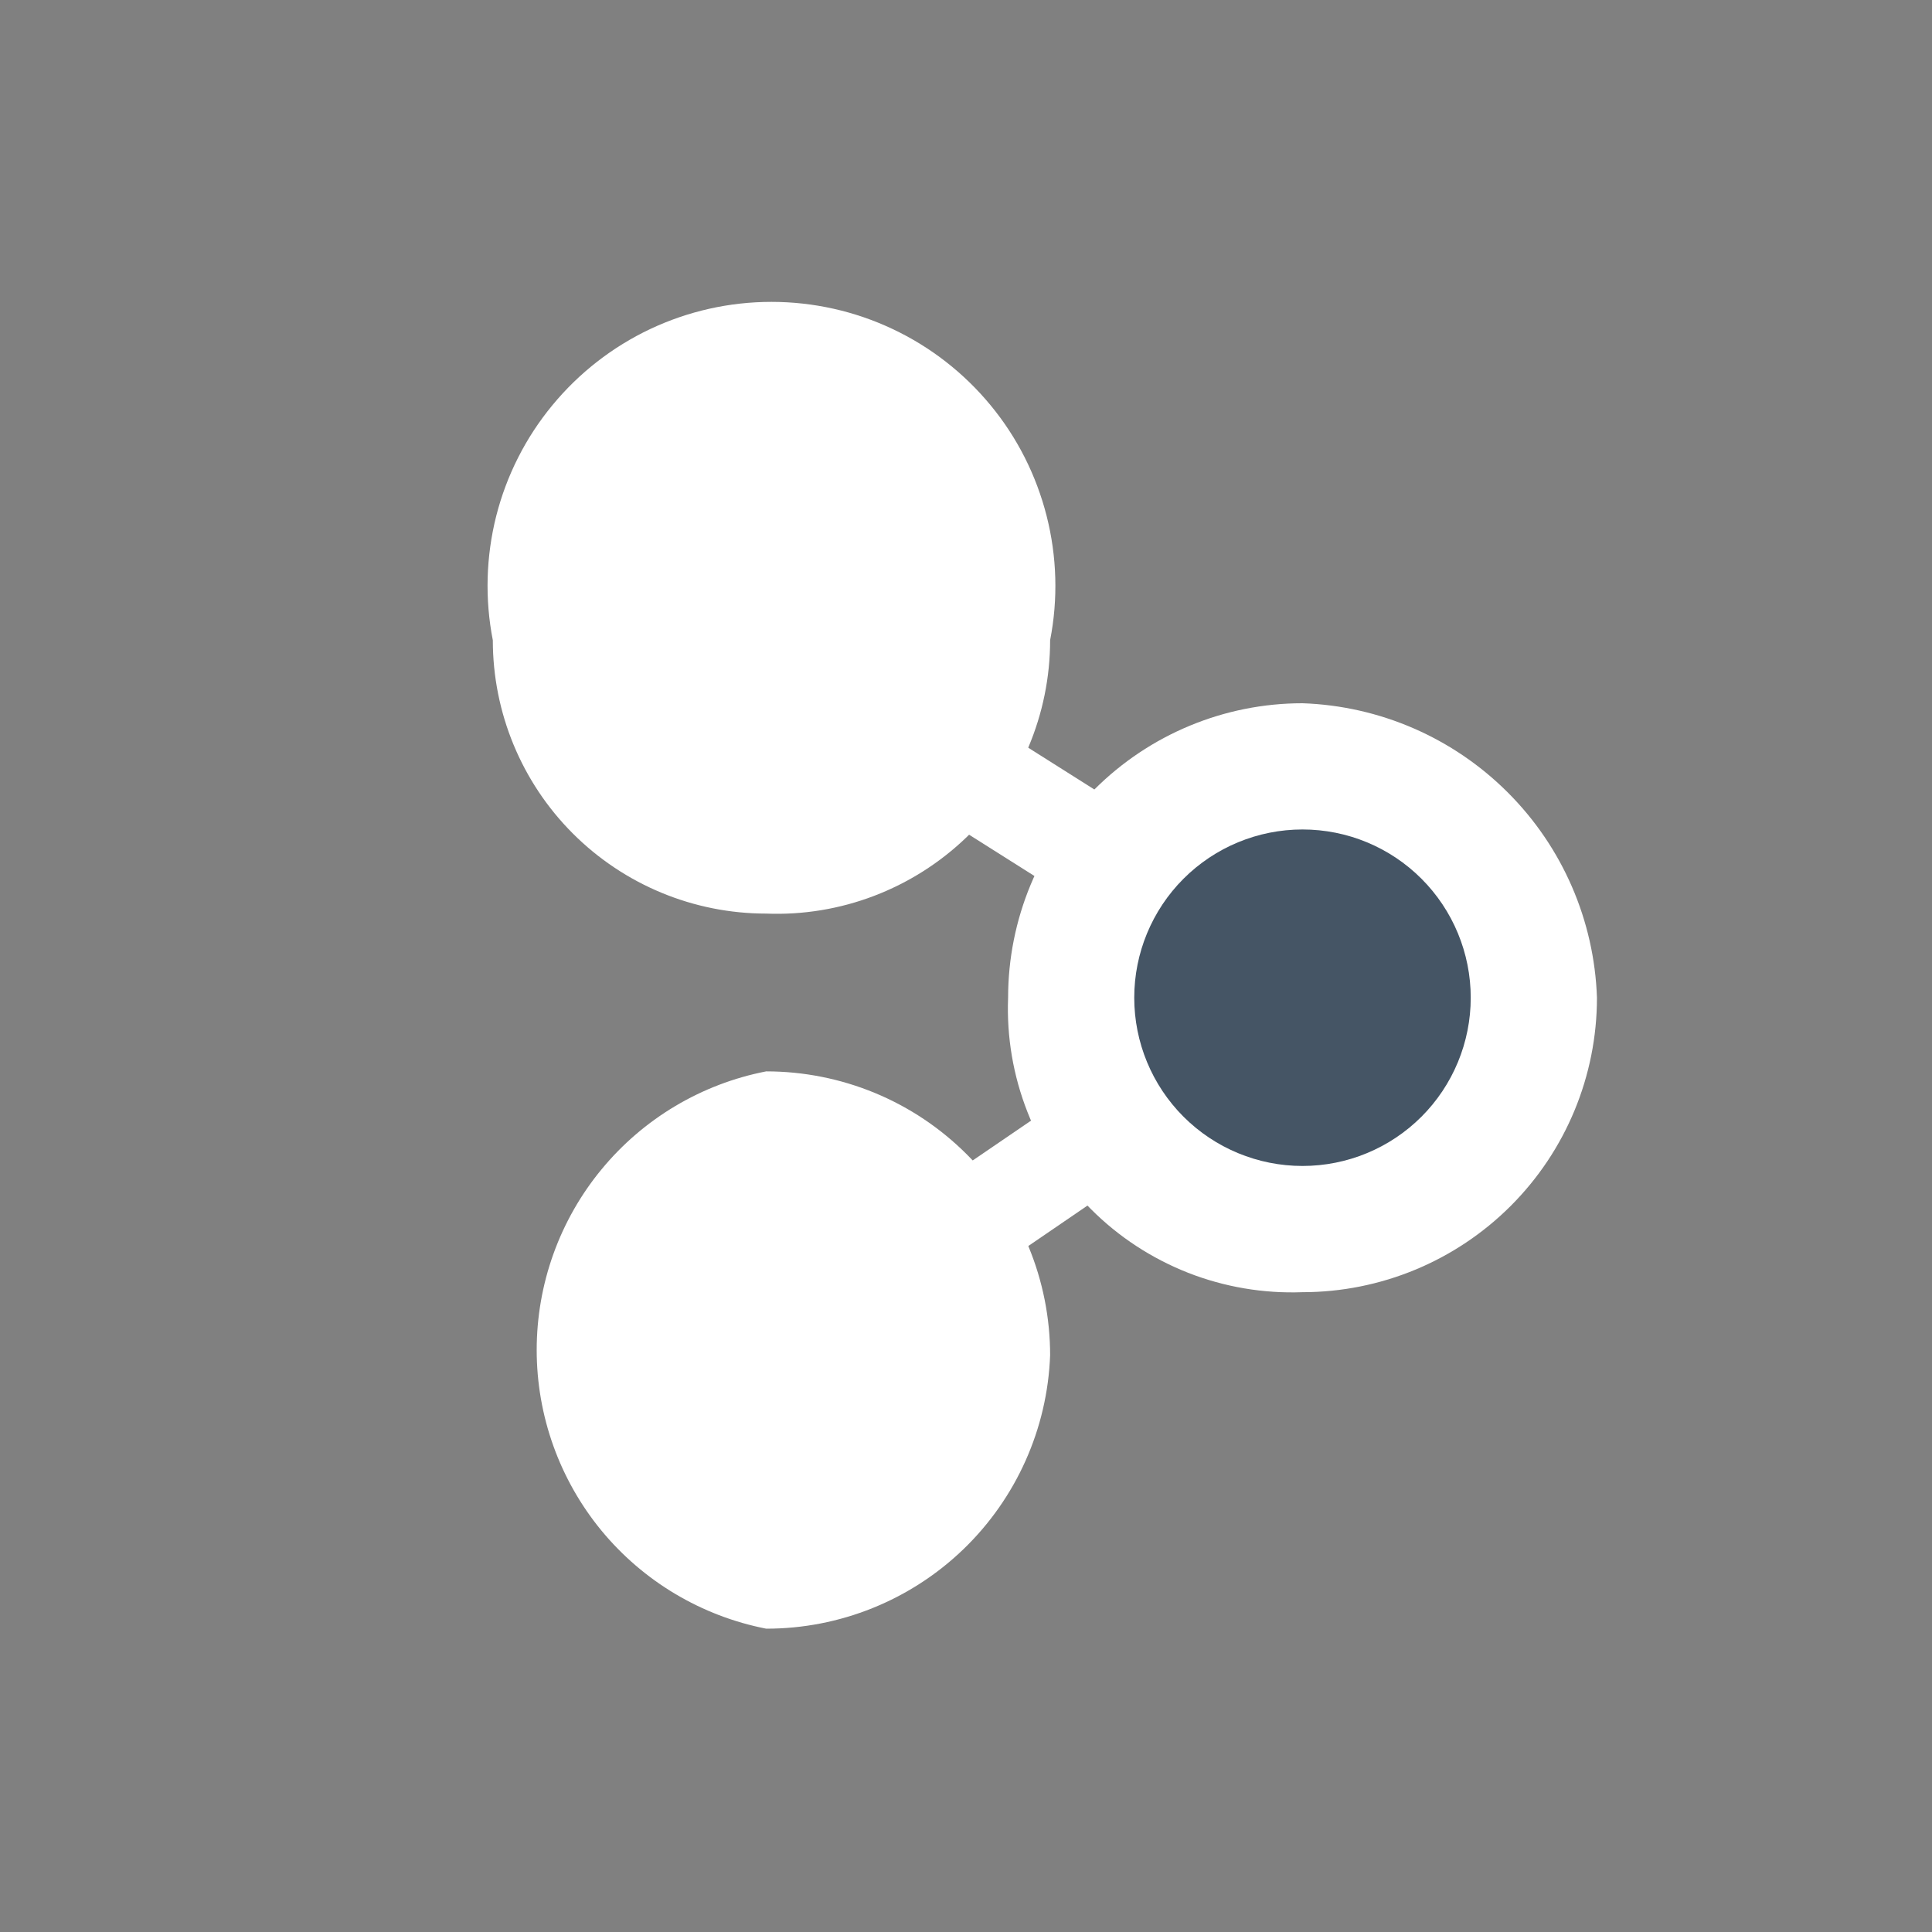
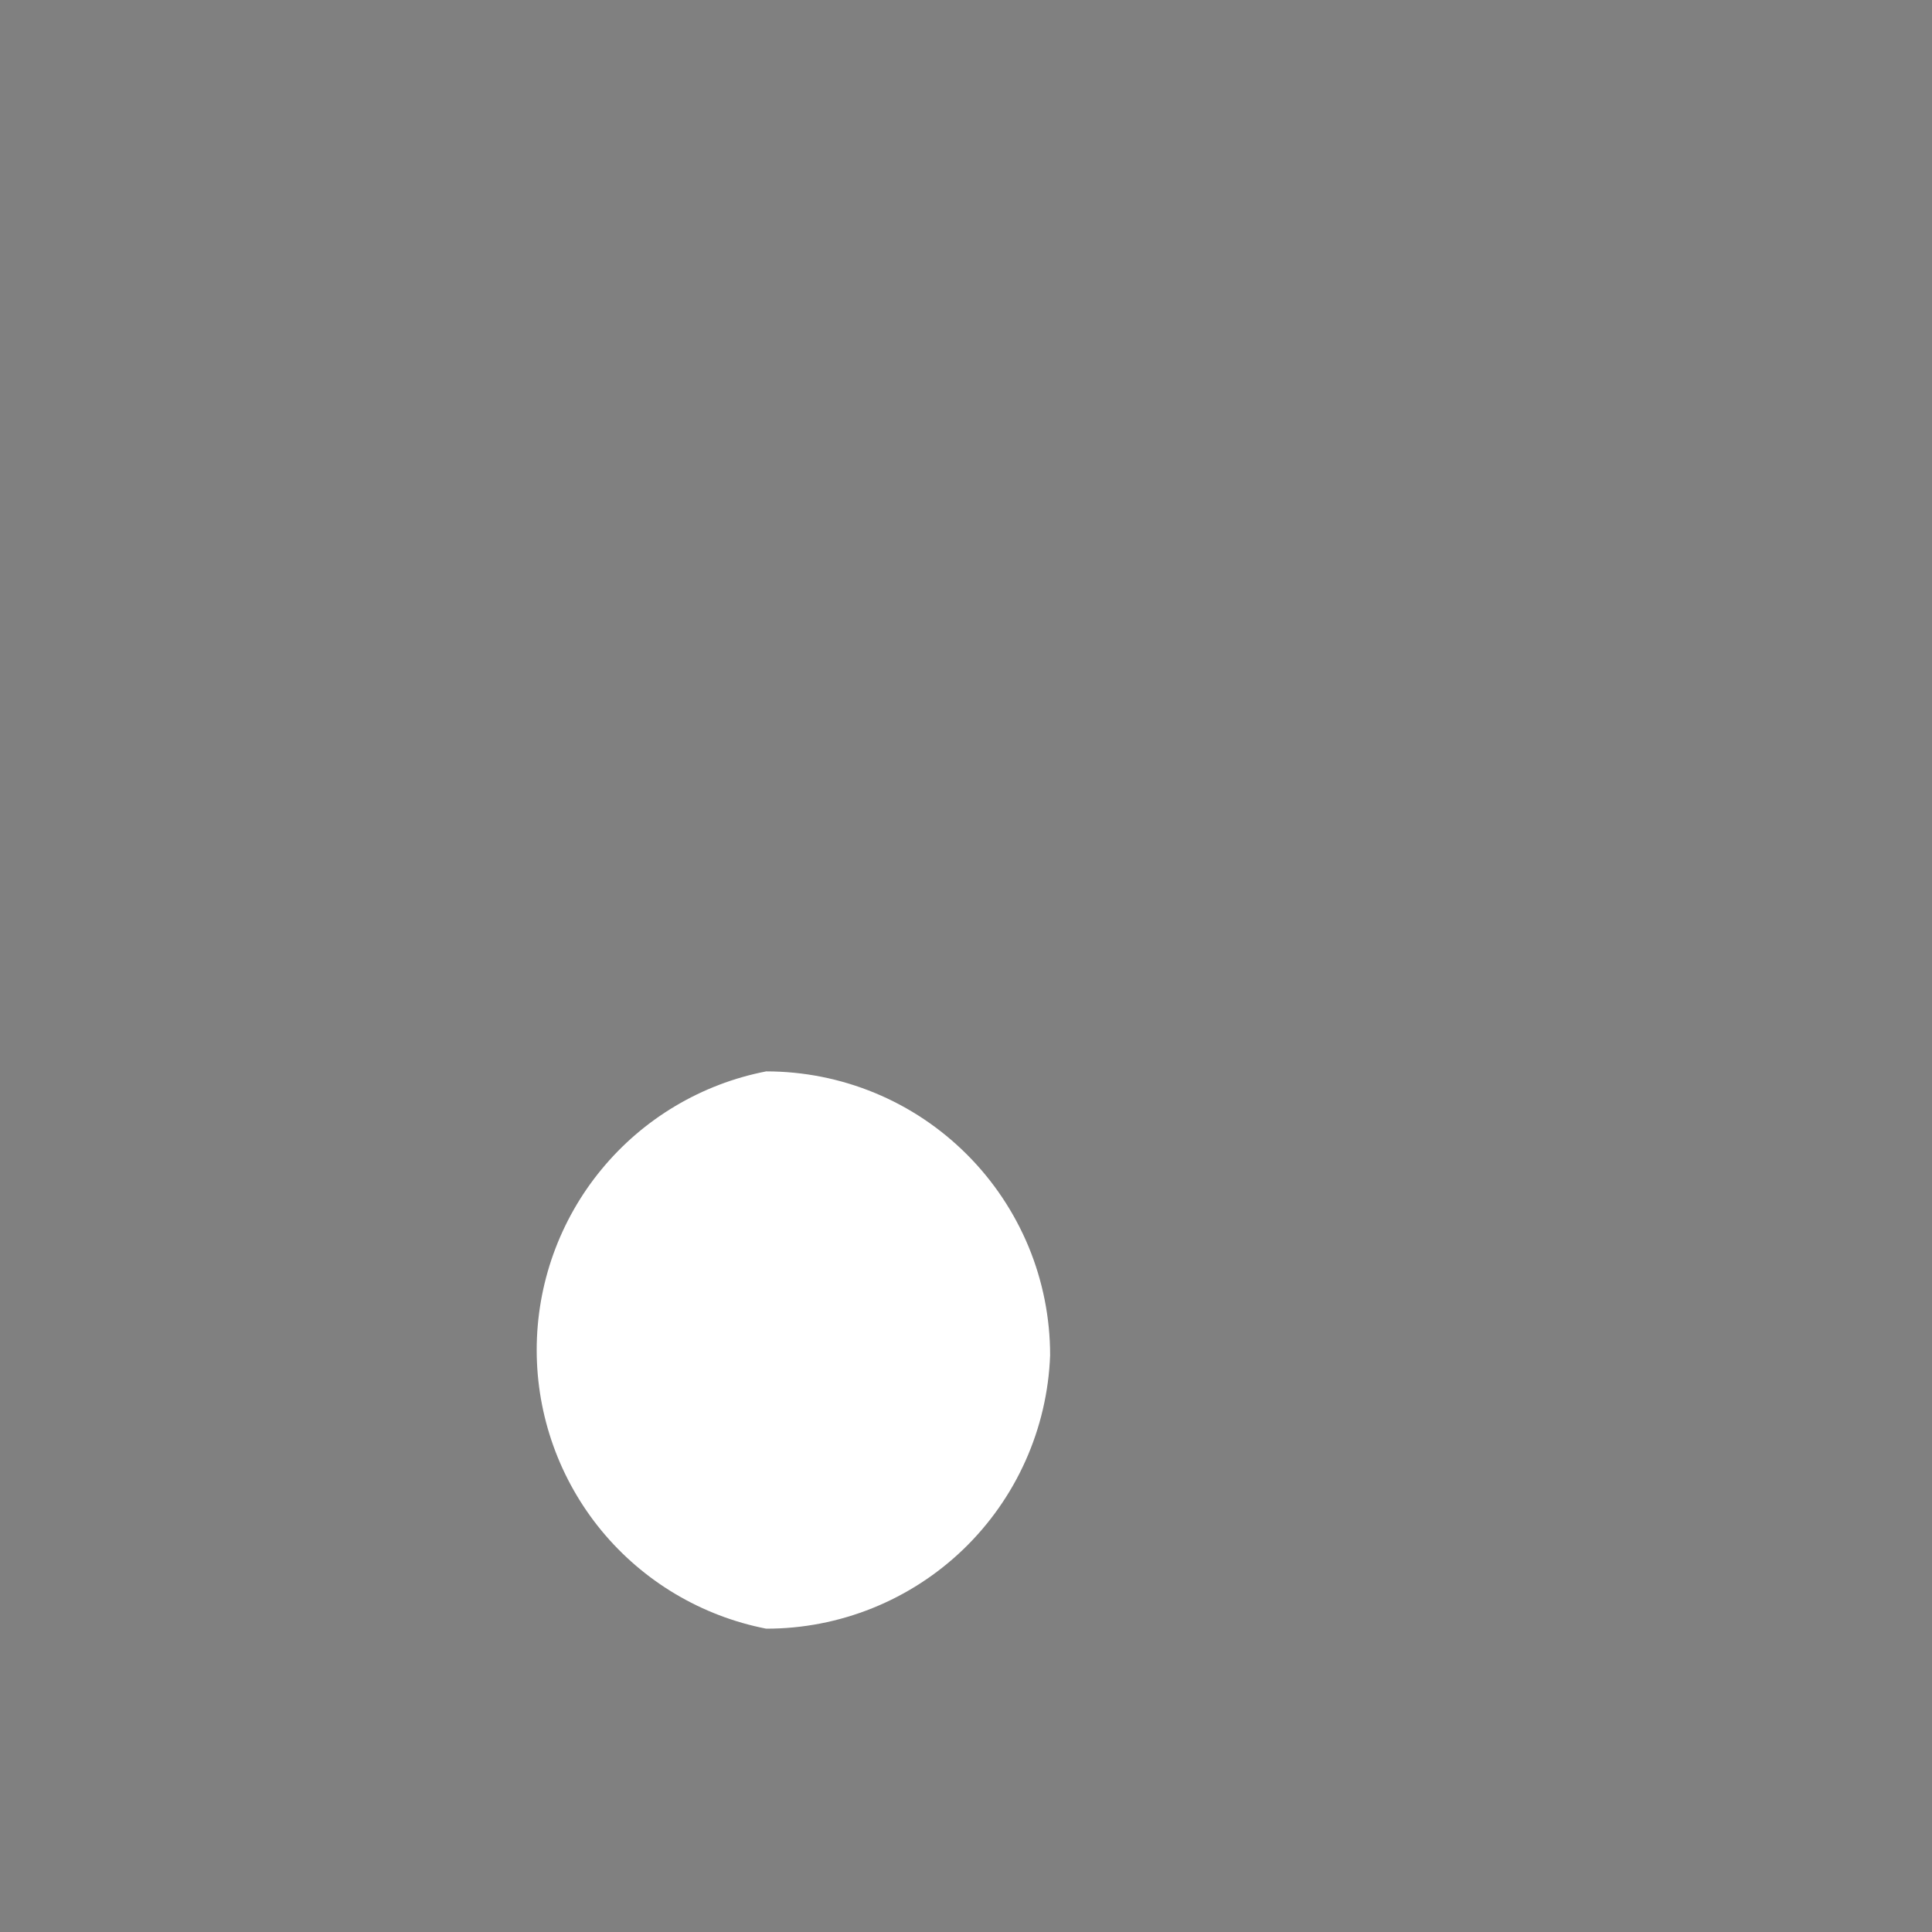
<svg xmlns="http://www.w3.org/2000/svg" width="24" height="24" viewBox="0 0 24 24" fill="none">
  <rect x="0" y="0" width="24" height="24" fill="#808080" stroke="none" />
-   <path d="M19.838 12.394C19.838 13.364 19.453 14.294 18.767 14.98C18.081 15.666 17.15 16.052 16.18 16.052C15.695 16.07 15.211 15.988 14.759 15.811C14.307 15.633 13.896 15.365 13.553 15.021C13.21 14.678 12.941 14.267 12.764 13.815C12.586 13.363 12.504 12.879 12.523 12.394C12.523 11.424 12.908 10.494 13.594 9.808C14.28 9.122 15.21 8.736 16.18 8.736C17.14 8.769 18.051 9.165 18.73 9.844C19.41 10.523 19.805 11.434 19.838 12.394Z" fill="white" />
-   <path d="M18.27 12.394C18.27 12.948 18.05 13.48 17.658 13.872C17.266 14.264 16.735 14.484 16.18 14.484C15.626 14.484 15.094 14.264 14.702 13.872C14.31 13.48 14.09 12.948 14.09 12.394C14.09 11.84 14.31 11.308 14.702 10.916C15.094 10.524 15.626 10.304 16.18 10.304C16.735 10.304 17.266 10.524 17.658 10.916C18.05 11.308 18.27 11.84 18.27 12.394Z" fill="#455565" />
-   <path d="M13.045 7.953C13.045 8.41 12.953 8.862 12.775 9.283C12.596 9.704 12.334 10.085 12.005 10.402C11.675 10.719 11.285 10.966 10.858 11.129C10.431 11.292 9.975 11.367 9.518 11.349C8.617 11.349 7.753 10.991 7.116 10.354C6.479 9.717 6.122 8.853 6.122 7.953C6.022 7.442 6.037 6.915 6.164 6.411C6.292 5.906 6.53 5.436 6.861 5.035C7.192 4.633 7.608 4.309 8.078 4.087C8.549 3.865 9.063 3.75 9.583 3.75C10.104 3.75 10.618 3.865 11.088 4.087C11.559 4.309 11.975 4.633 12.306 5.035C12.637 5.436 12.874 5.906 13.002 6.411C13.13 6.915 13.145 7.442 13.045 7.953Z" fill="white" />
  <path d="M13.045 16.836C13.011 17.748 12.625 18.612 11.967 19.246C11.309 19.879 10.431 20.233 9.518 20.232C8.715 20.075 7.991 19.644 7.471 19.013C6.951 18.381 6.667 17.588 6.667 16.77C6.667 15.952 6.951 15.159 7.471 14.528C7.991 13.896 8.715 13.465 9.518 13.309C9.981 13.309 10.44 13.4 10.868 13.577C11.296 13.754 11.684 14.014 12.012 14.342C12.339 14.669 12.599 15.058 12.777 15.486C12.954 15.914 13.045 16.372 13.045 16.836Z" fill="white" />
-   <path d="M12.347 9.019L11.649 10.123L13.051 11.009L13.749 9.905L12.347 9.019Z" fill="white" />
-   <path d="M13.24 13.626L11.838 14.583L12.552 15.63L13.954 14.672L13.24 13.626Z" fill="white" />
</svg>